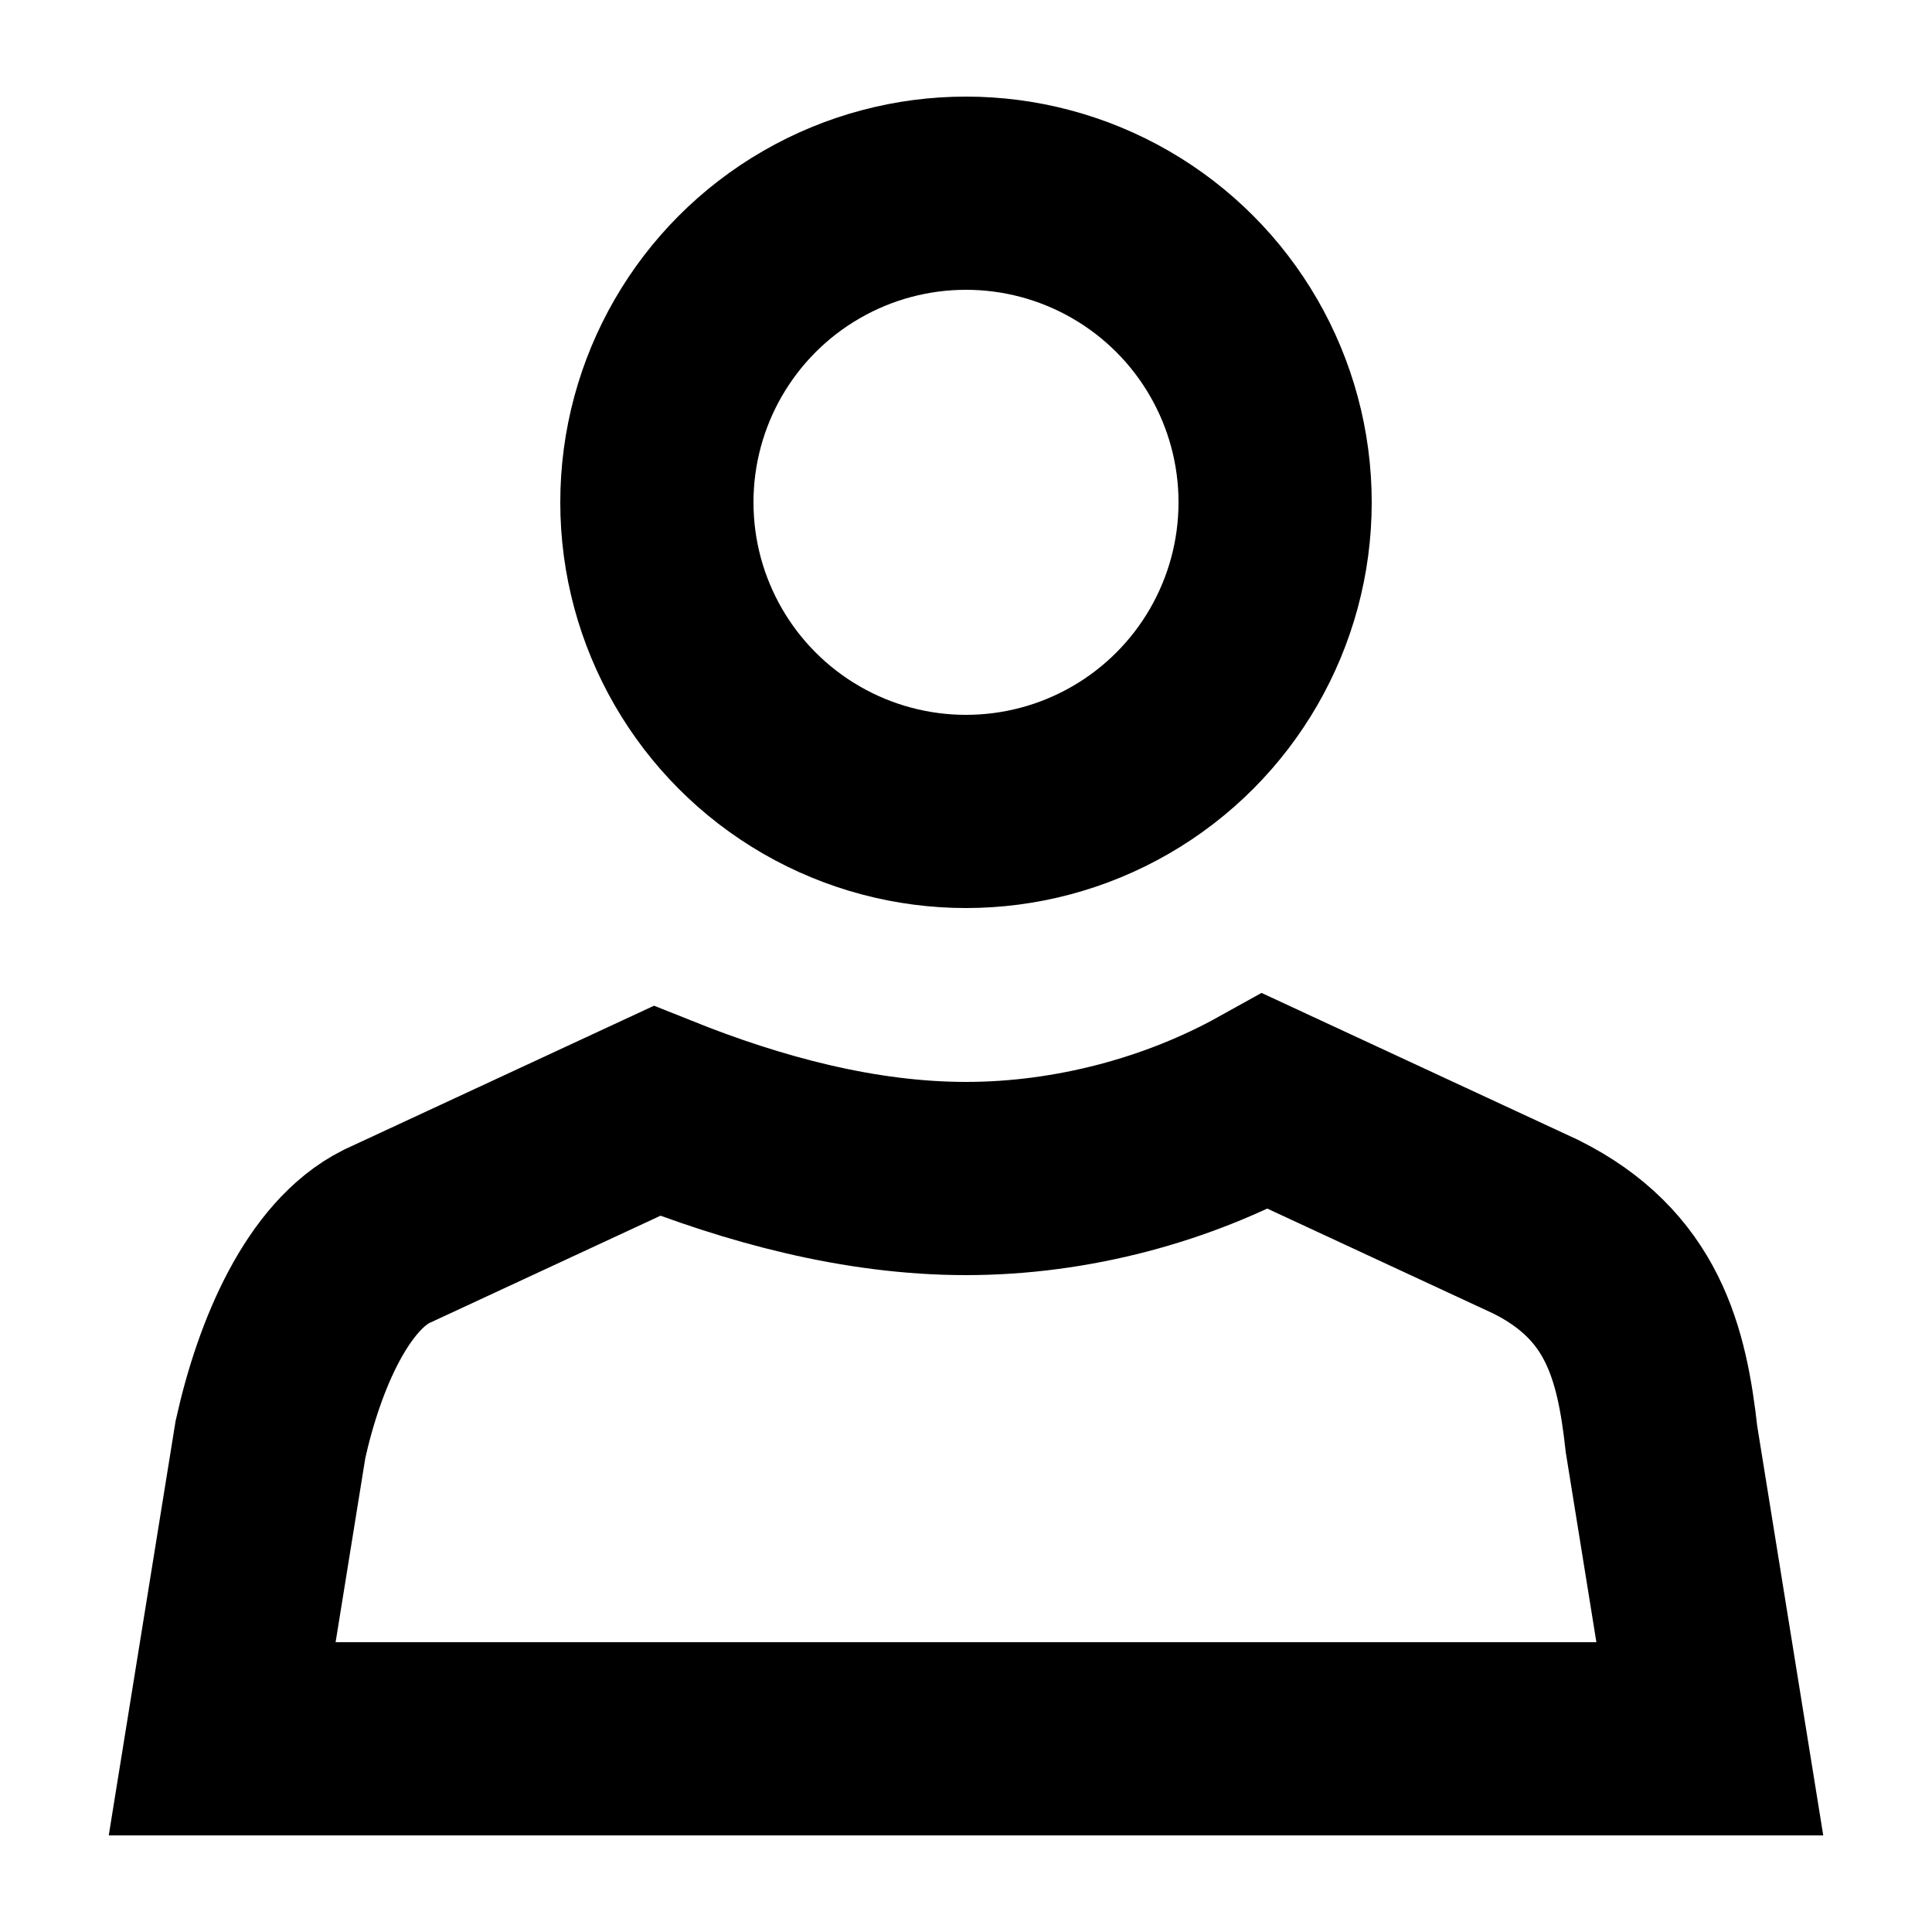
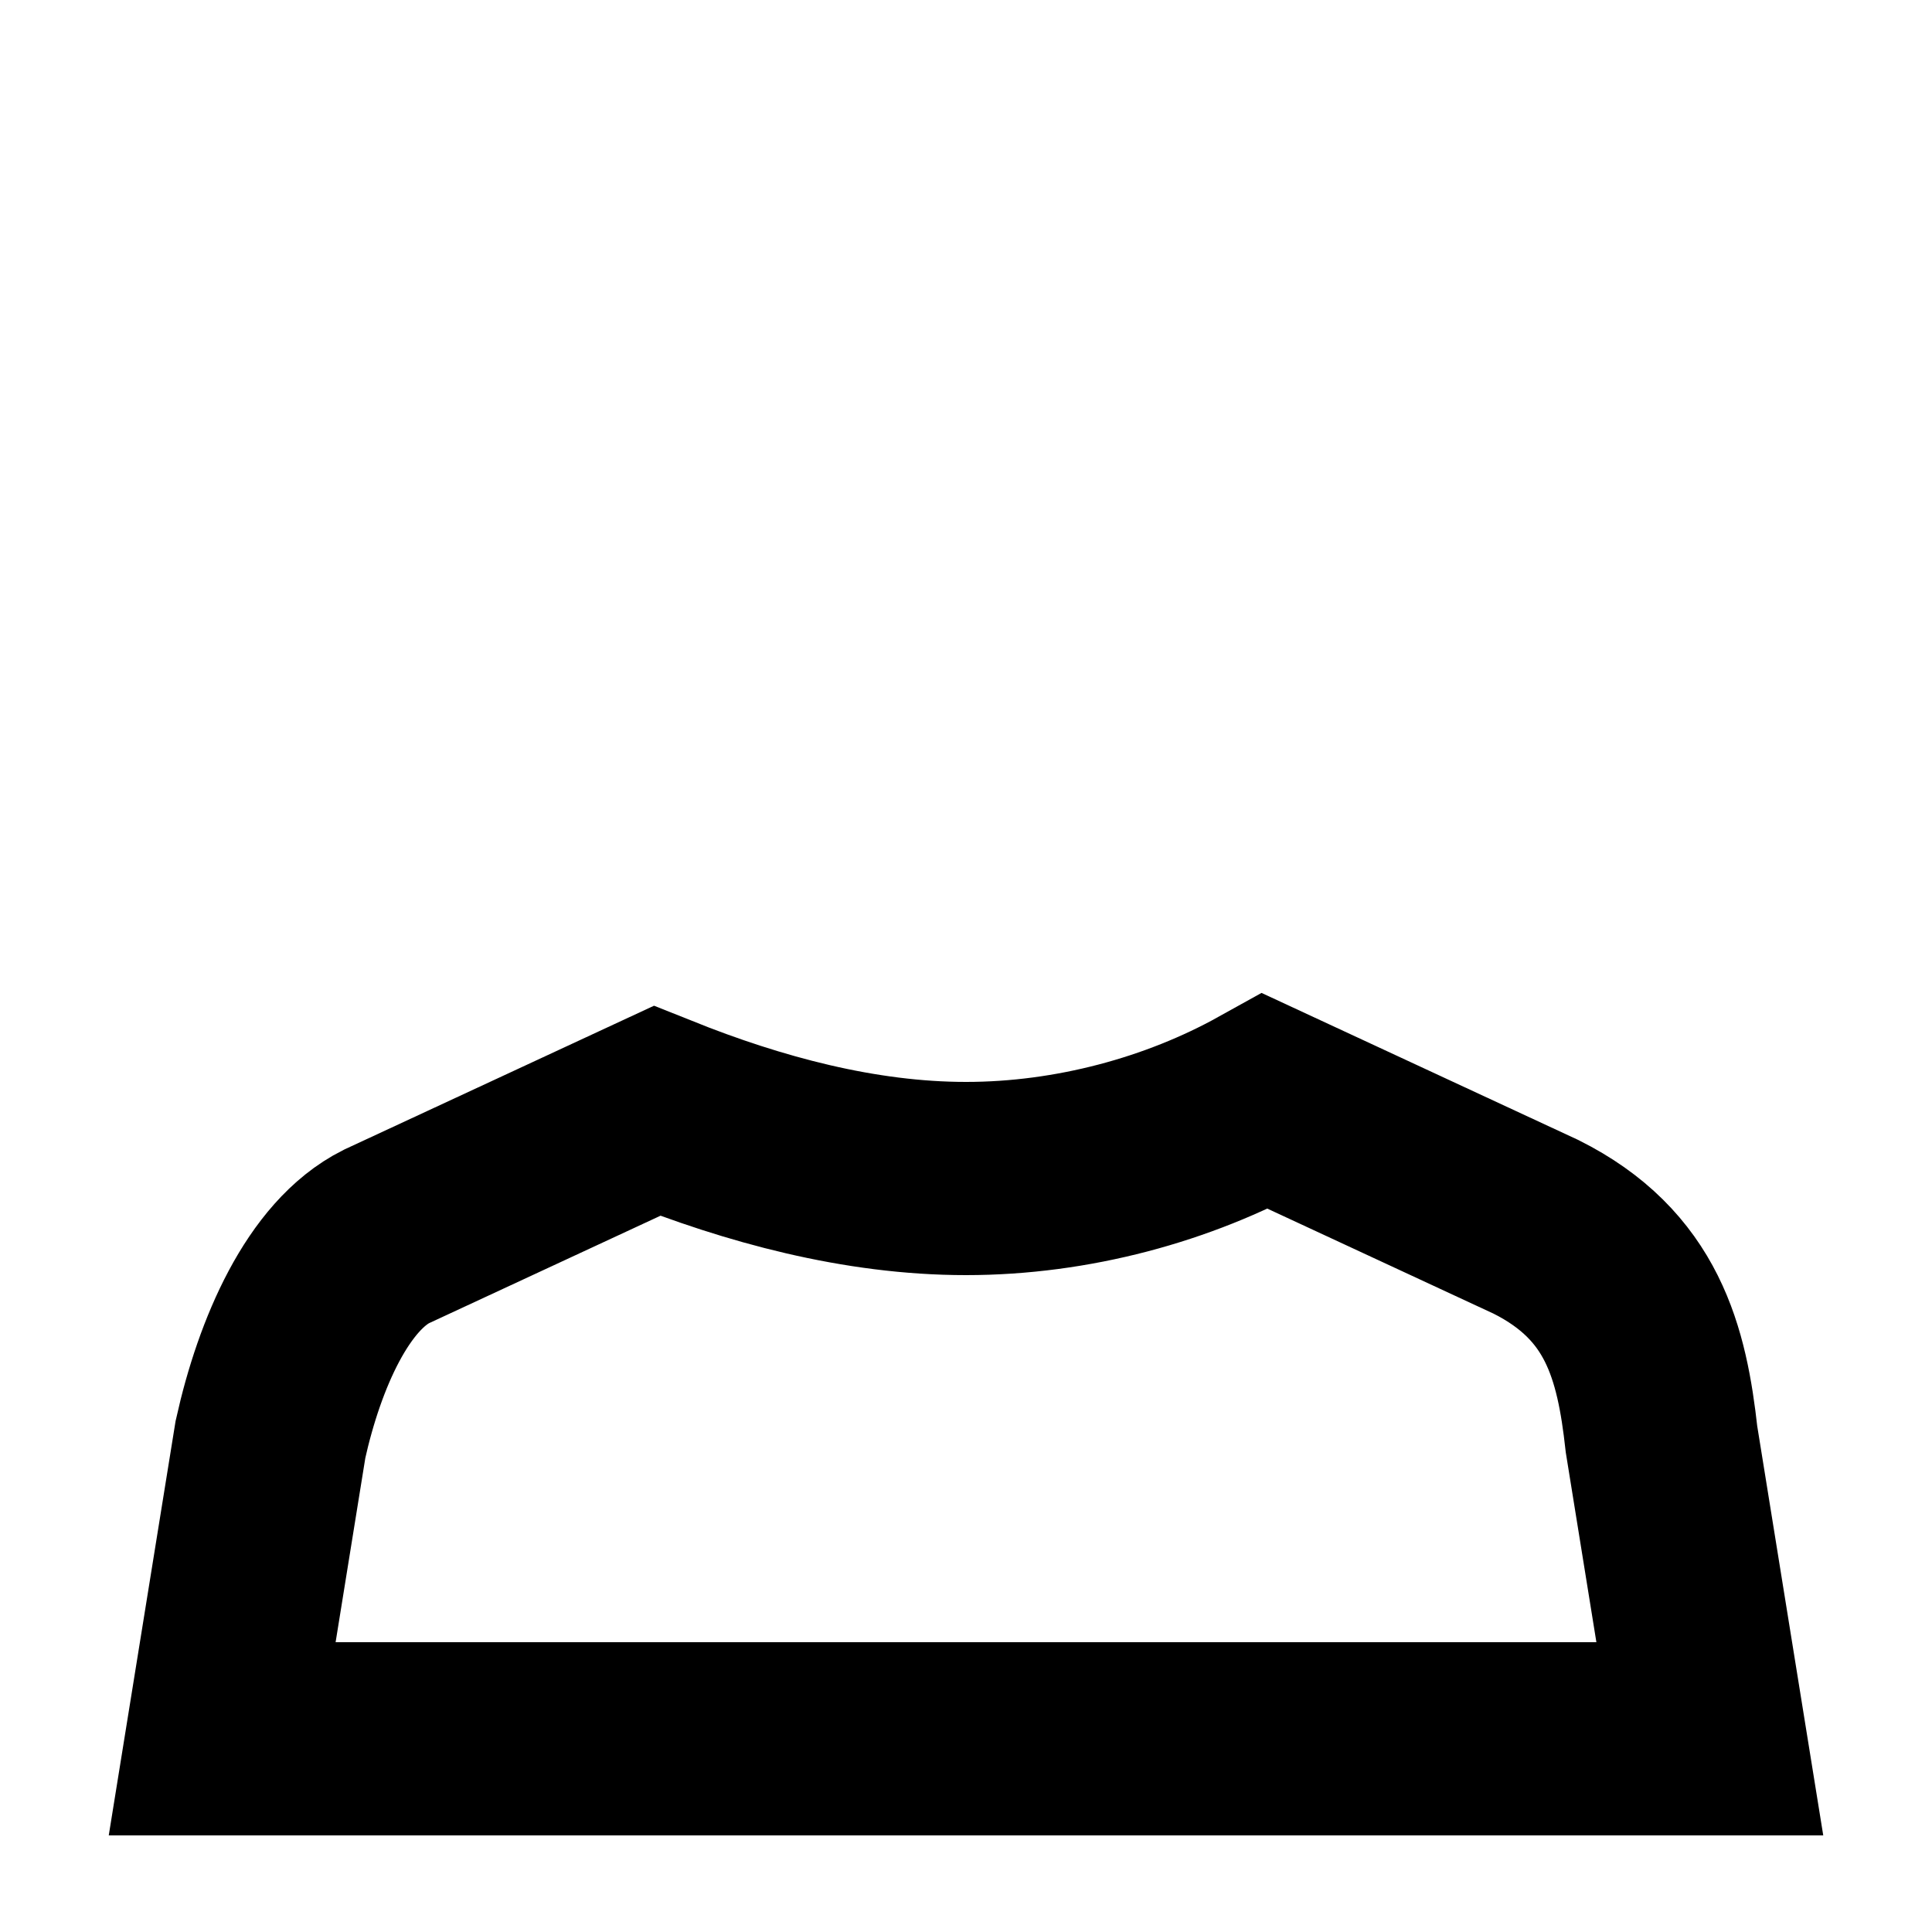
<svg xmlns="http://www.w3.org/2000/svg" version="1.1" id="Ebene_1" x="0" y="0" viewBox="0 0 20 20" style="enable-background:new 0 0 20 20" xml:space="preserve">
  <style>.st0{fill:none;stroke:#000;stroke-width:2;stroke-miterlimit:10}</style>
-   <circle class="st0" cx="10" cy="5.2" r="3.2" />
  <path class="st0" d="m17.7 18-.5-3.1c-.1-.9-.3-1.7-1.3-2.2l-2.8-1.3c-.9.5-2 .8-3.1.8s-2.2-.3-3.2-.7L4 12.8c-.6.3-1 1.2-1.2 2.1L2.3 18h15.4z" />
</svg>